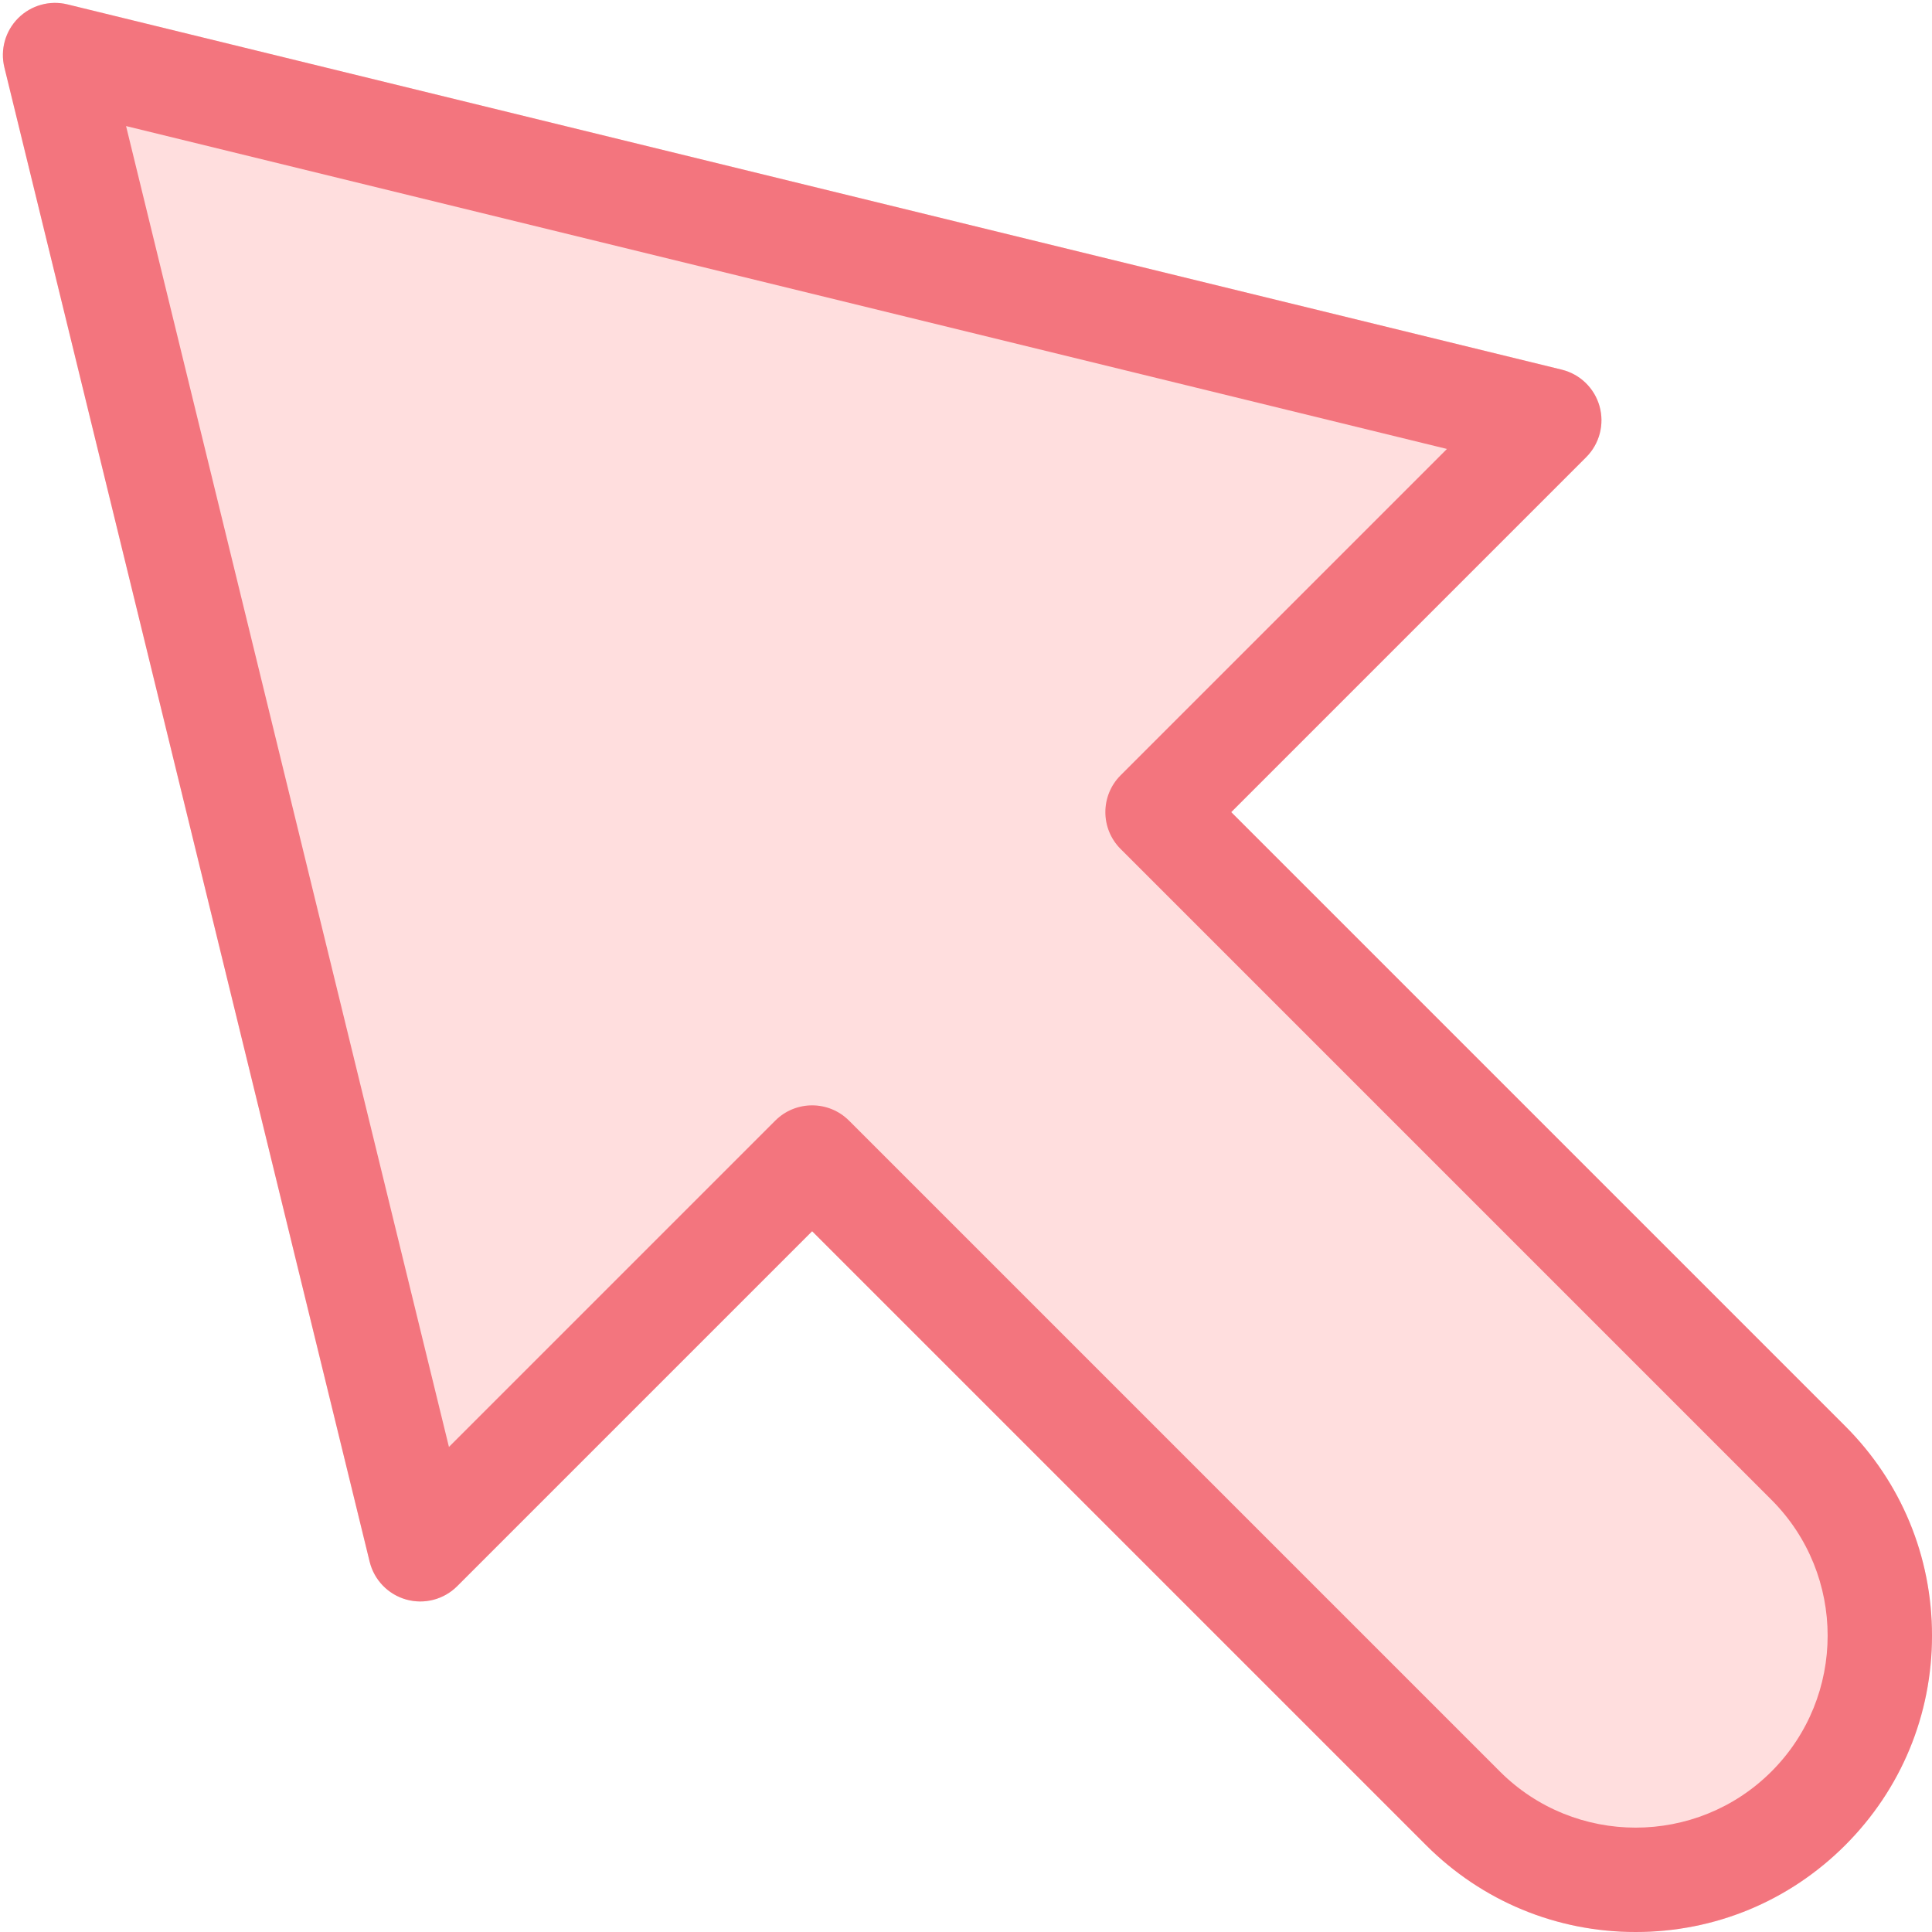
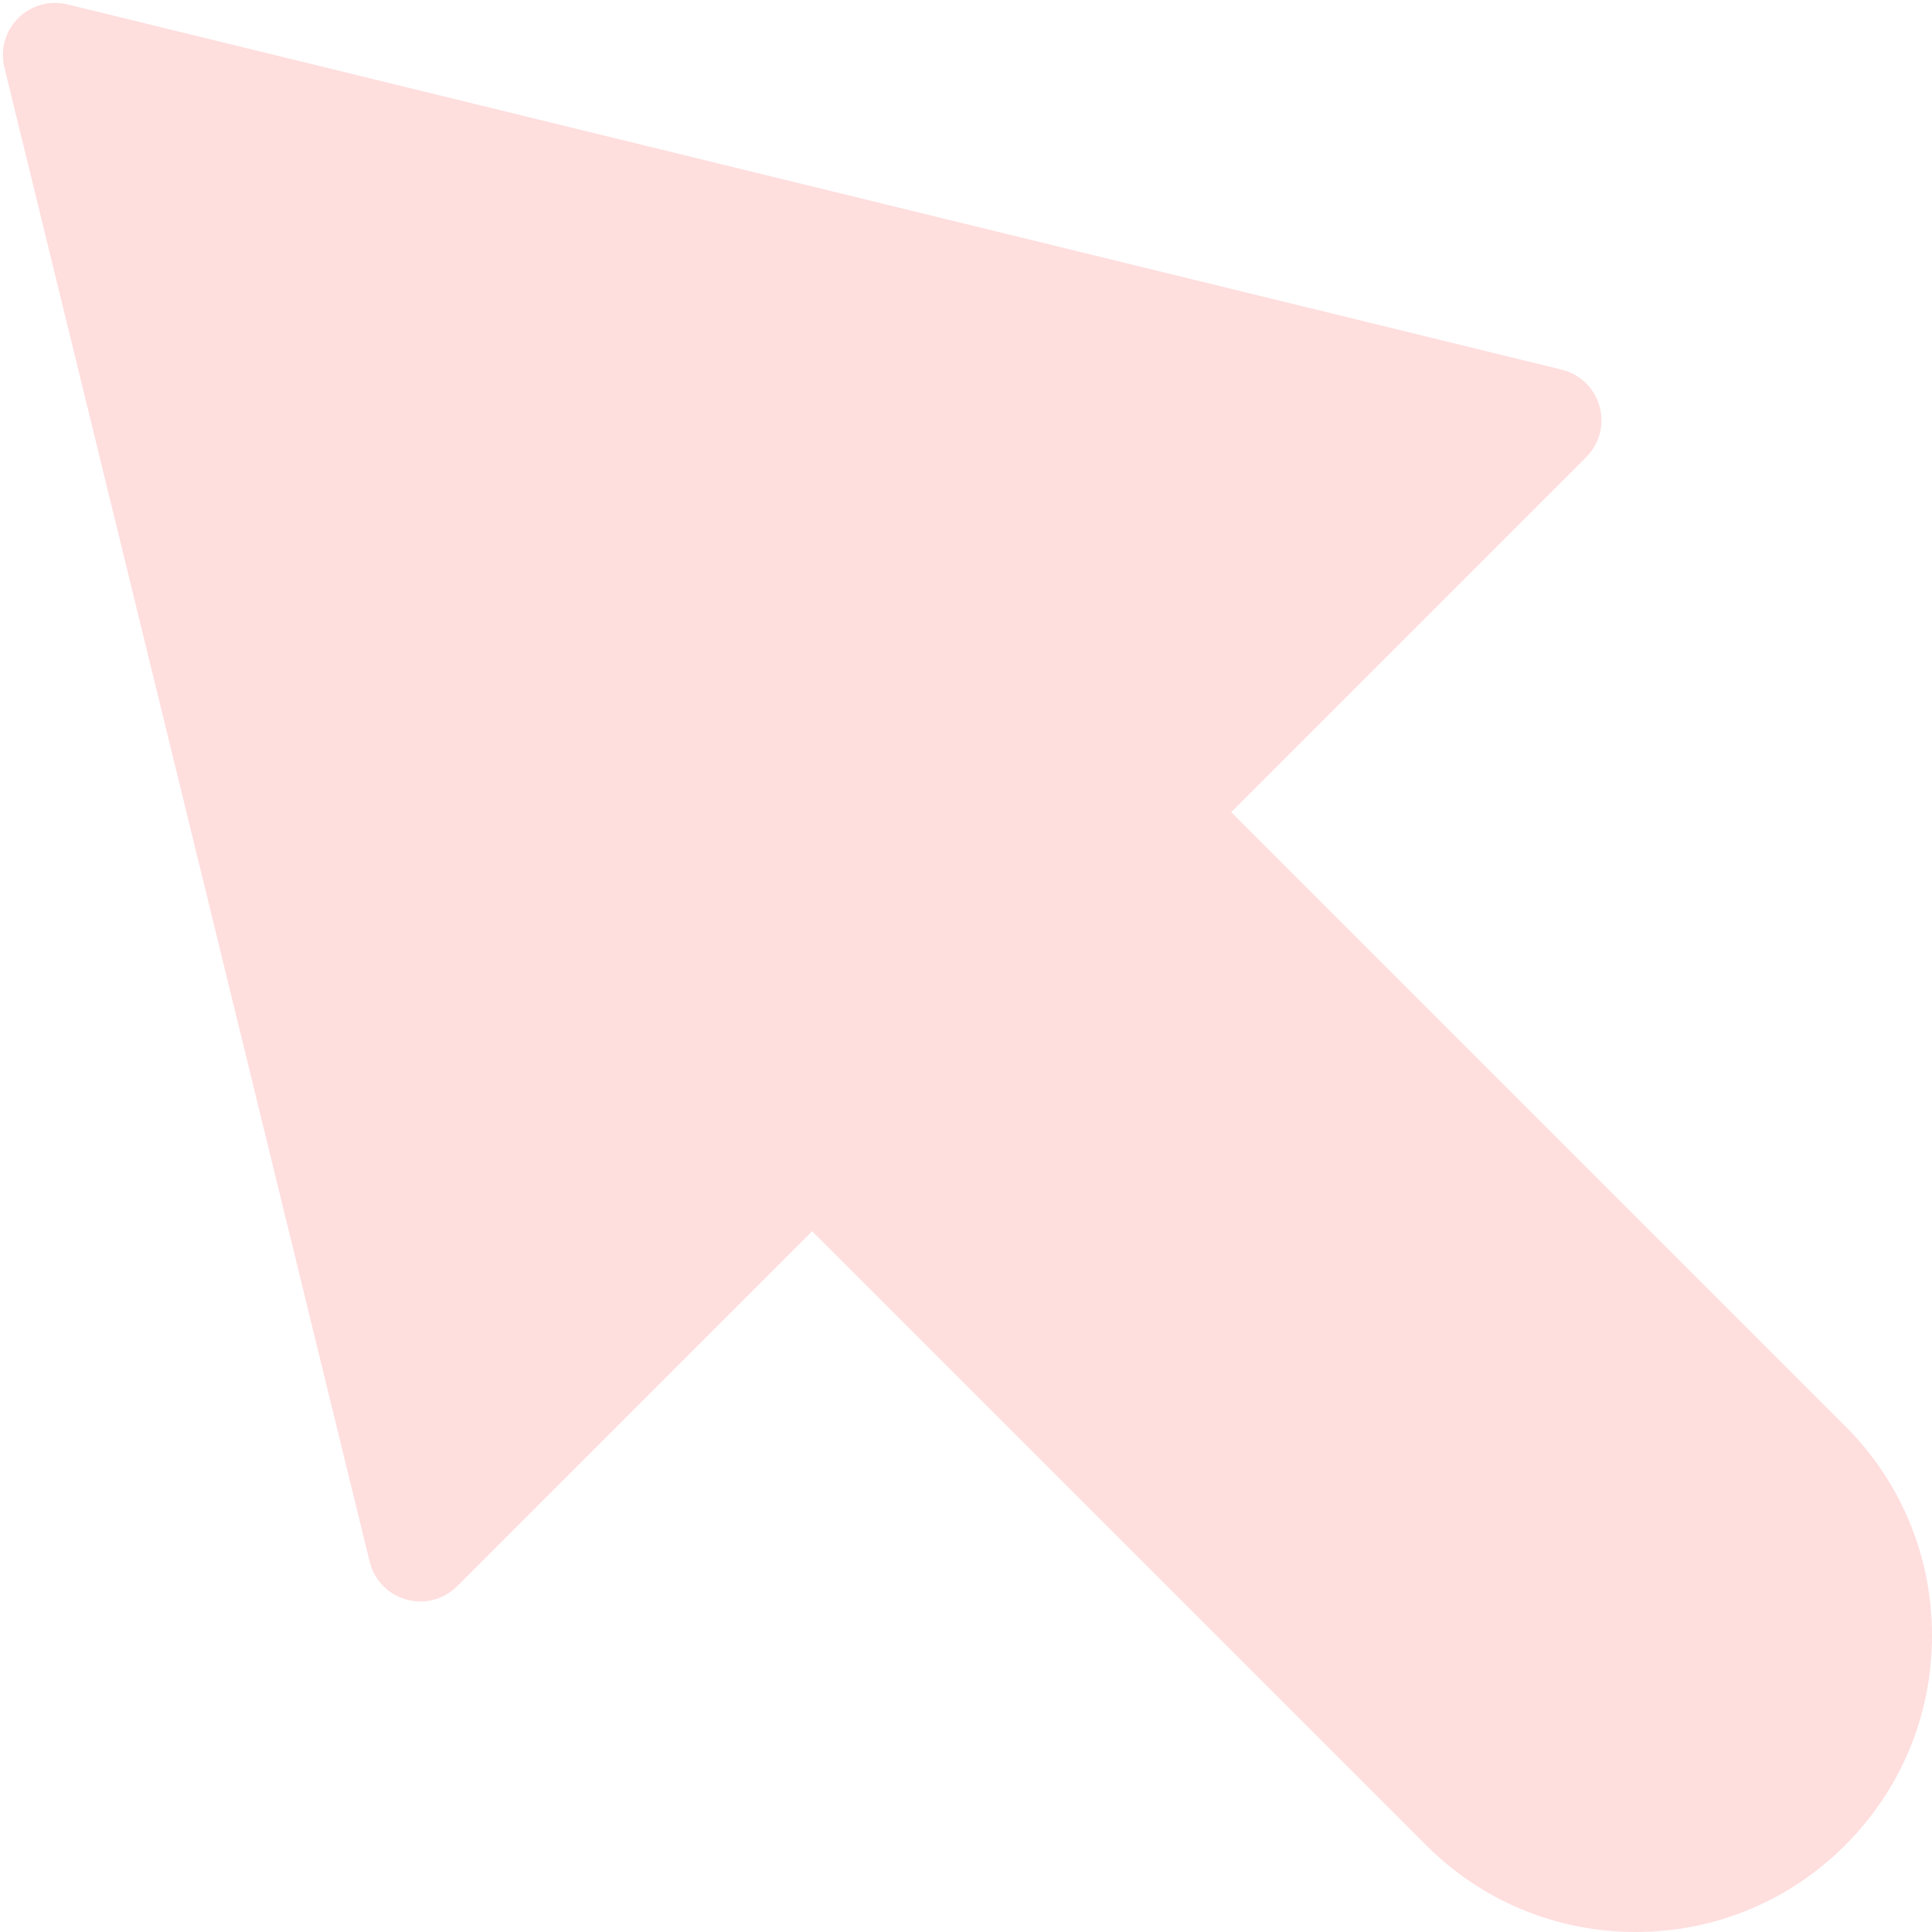
<svg xmlns="http://www.w3.org/2000/svg" fill="#000000" height="1402.1" preserveAspectRatio="xMidYMid meet" version="1" viewBox="297.9 297.9 1402.1 1402.1" width="1402.1" zoomAndPan="magnify">
  <g id="change1_1">
    <path d="M1484.94,1700c-57.44,0-111.45-22.37-152.07-62.99l-445.58-445.58l-257.61,257.61 c-9.66,9.66-23.79,13.37-36.95,9.68c-13.16-3.68-23.31-14.18-26.56-27.45L301.08,346.82c-3.14-12.84,0.65-26.39,10-35.74 c9.35-9.35,22.9-13.14,35.74-10l1084.45,265.08c13.28,3.25,23.77,13.4,27.45,26.56c3.68,13.16-0.02,27.29-9.68,36.95 l-257.61,257.61l445.58,445.58c40.62,40.62,62.99,94.62,62.99,152.07c0,57.44-22.37,111.45-62.99,152.07 C1596.39,1677.63,1542.39,1700,1484.94,1700z" fill="#ffdede" />
  </g>
  <g id="change2_1">
-     <path d="M1484.94,1700c-57.44,0-111.45-22.37-152.07-62.99l-445.58-445.58l-257.61,257.61 c-9.66,9.66-23.79,13.37-36.95,9.68c-13.16-3.68-23.31-14.18-26.56-27.45L301.08,346.82c-3.14-12.84,0.65-26.39,10-35.74 c9.35-9.35,22.9-13.14,35.74-10l1084.45,265.08c13.28,3.25,23.77,13.4,27.45,26.56c3.68,13.16-0.02,27.29-9.68,36.95 l-257.61,257.61l445.58,445.58c40.62,40.62,62.99,94.62,62.99,152.07c0,57.44-22.37,111.45-62.99,152.07 C1596.39,1677.63,1542.39,1700,1484.94,1700z M887.29,1100.08c9.68,0,19.37,3.69,26.76,11.08l472.34,472.34 c54.34,54.34,142.77,54.34,197.12,0c54.34-54.35,54.34-142.77,0-197.12l-472.34-472.34c-14.78-14.78-14.78-38.73,0-53.51 l236.82-236.82L389.39,389.39l234.32,958.59l236.82-236.82C867.92,1103.78,877.61,1100.08,887.29,1100.08z" fill="#f3757e" />
-   </g>
+     </g>
</svg>